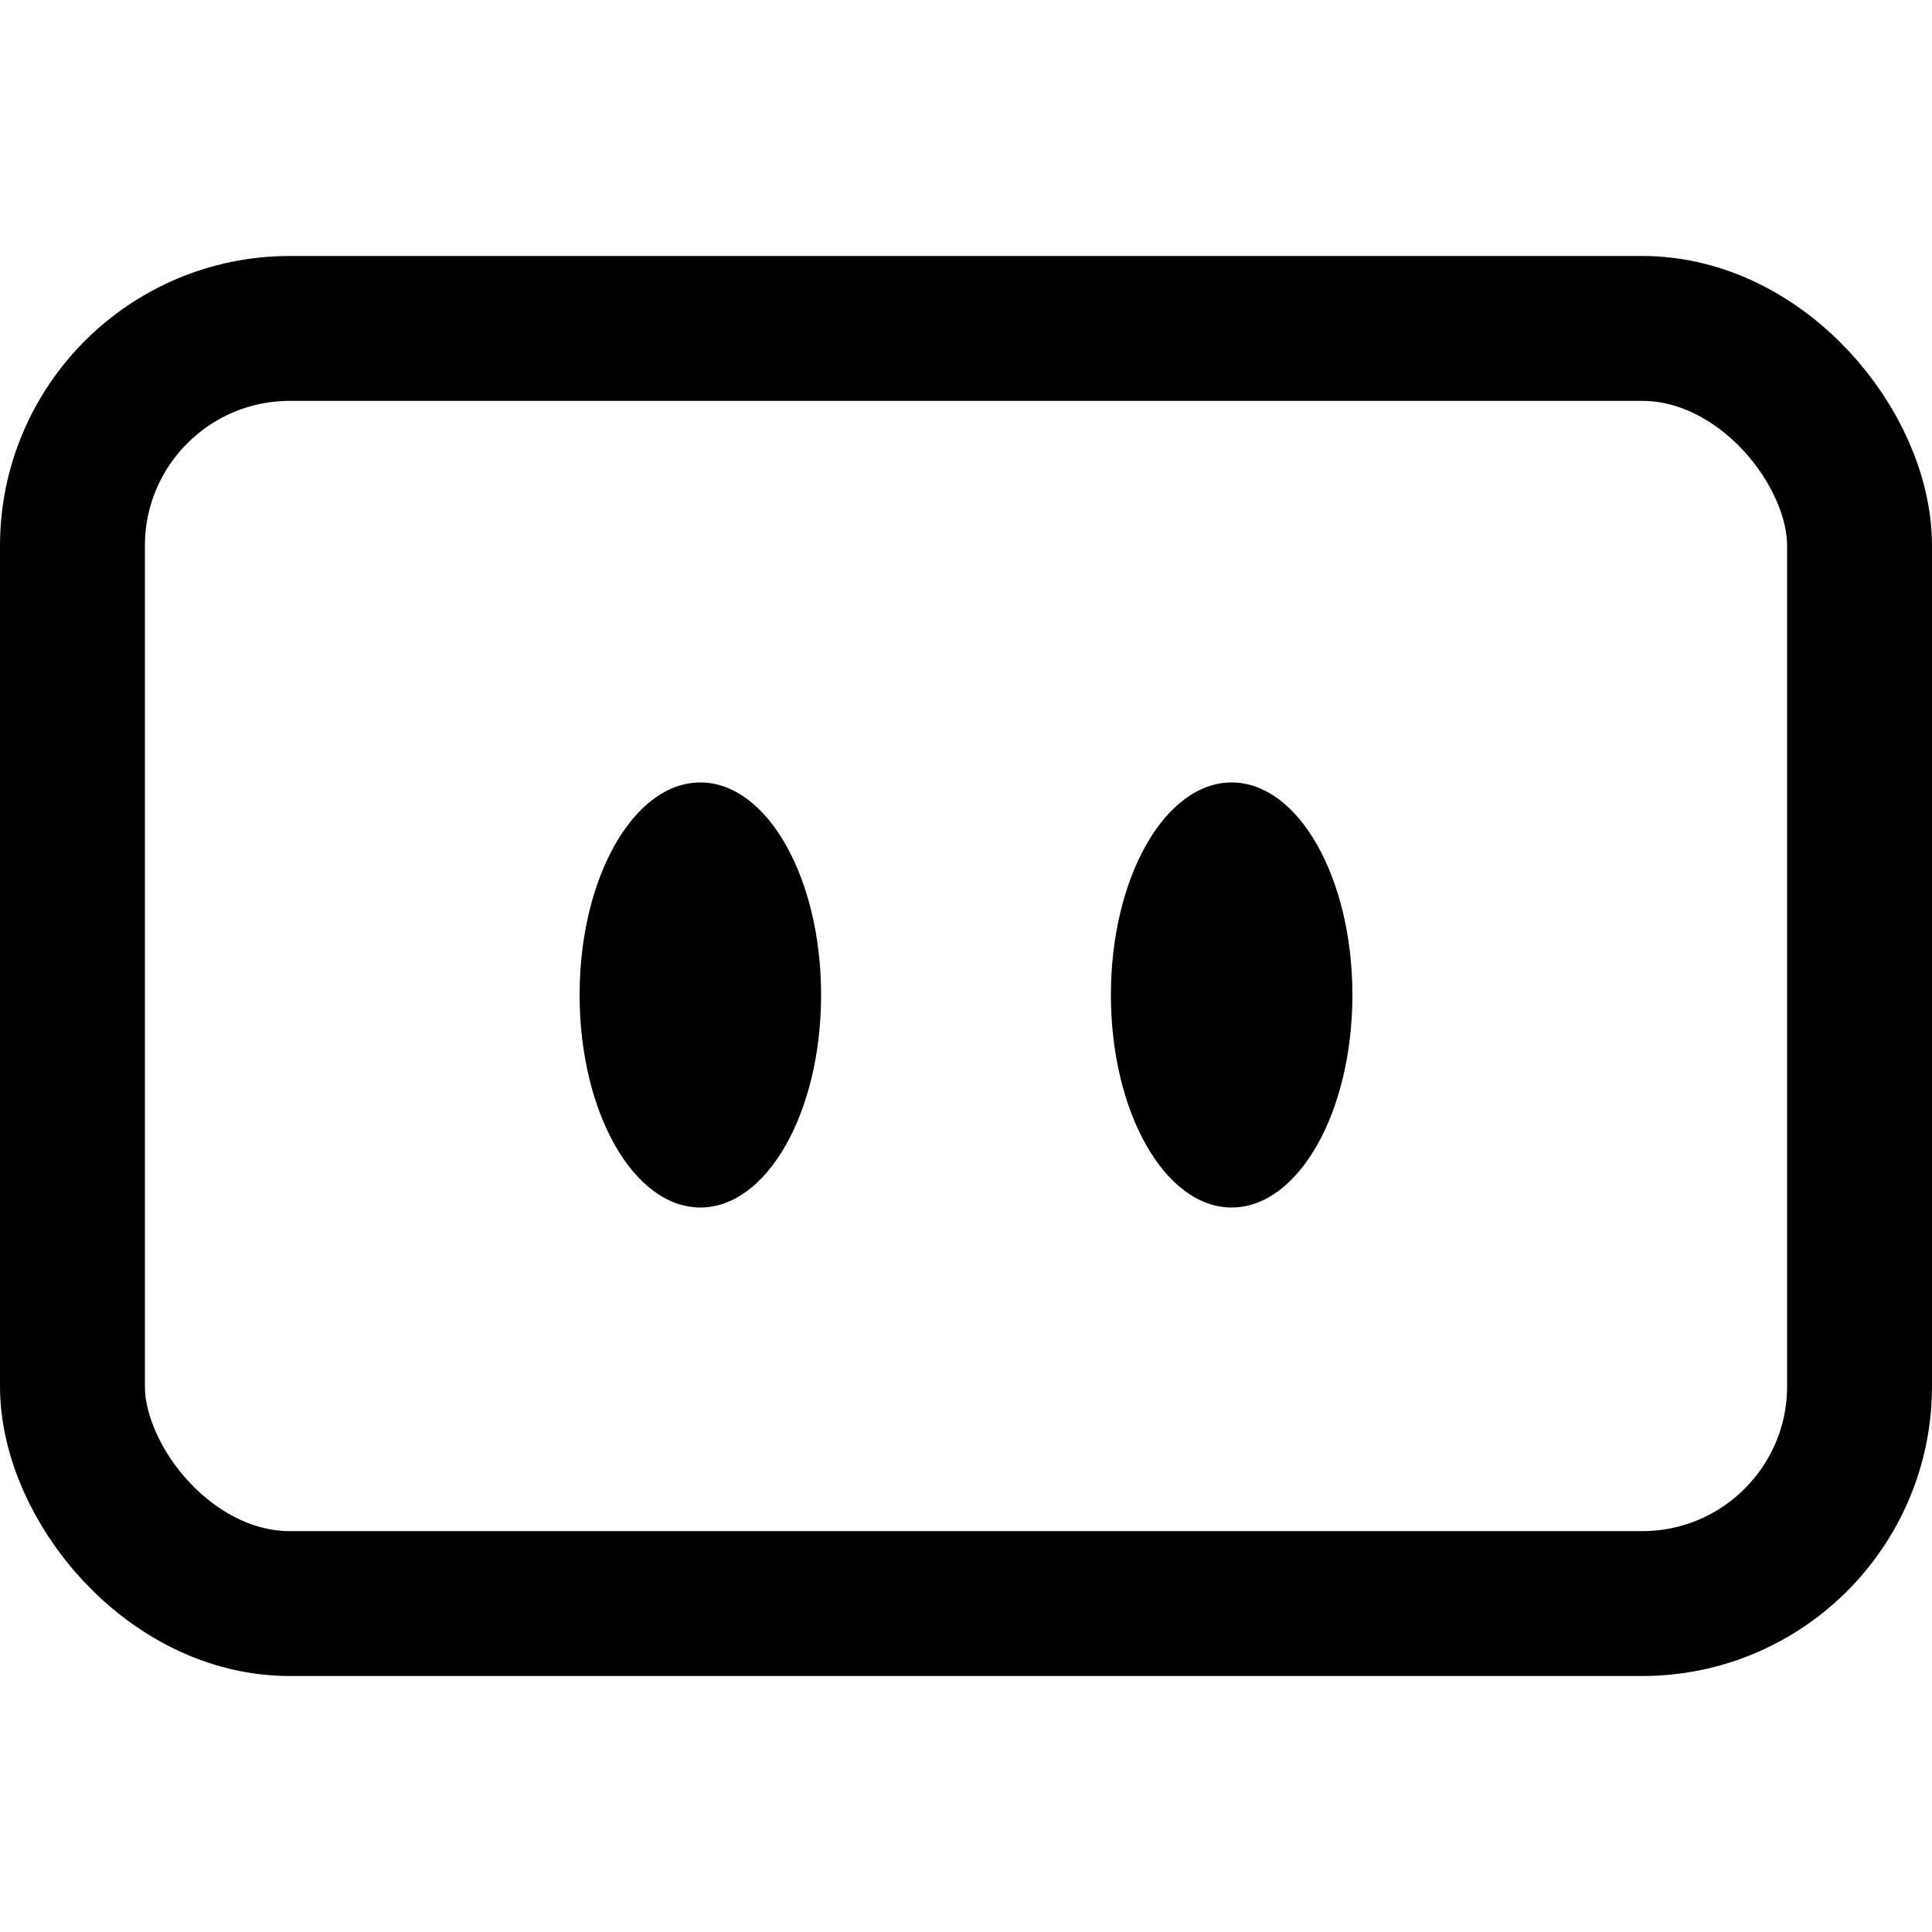
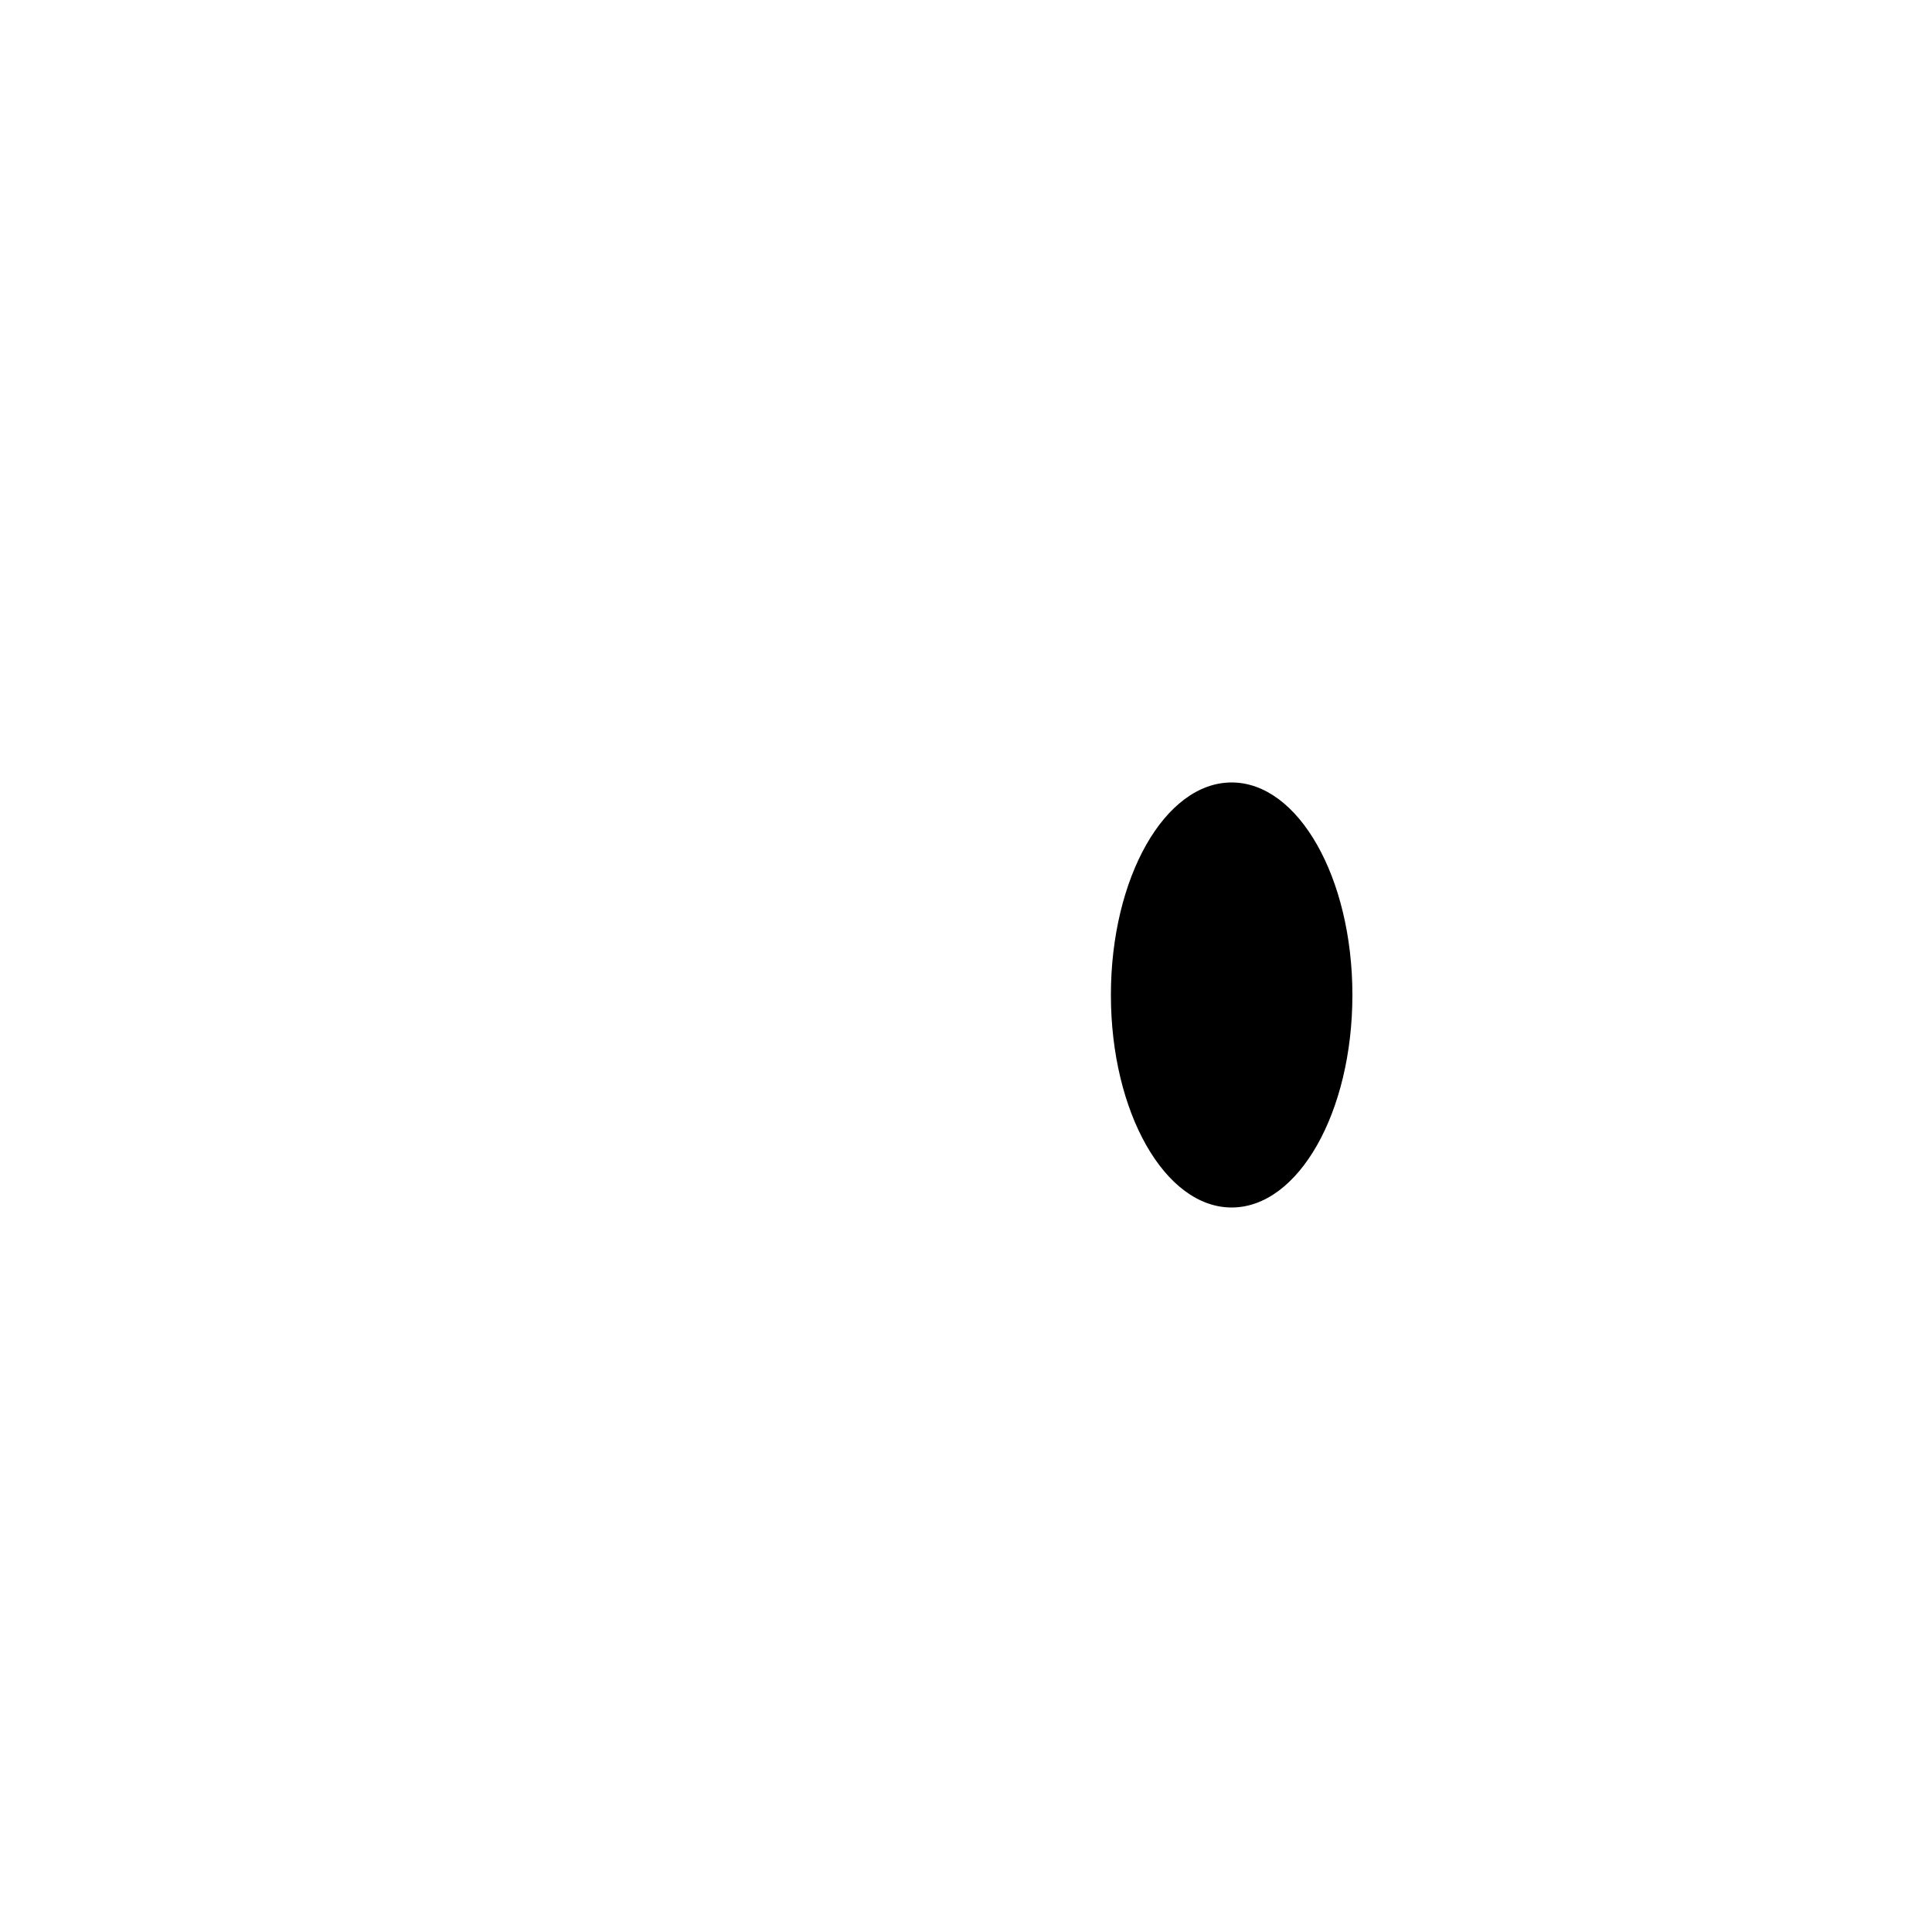
<svg xmlns="http://www.w3.org/2000/svg" width="512" height="512" viewBox="0 0 512 512" fill="none">
-   <rect x="19.2" y="87.04" width="473.6" height="337.92" rx="57.6" stroke="black" style="stroke:black;stroke-opacity:1;" stroke-width="38.4" />
-   <ellipse cx="185.6" cy="263.68" rx="32" ry="56.32" fill="black" style="fill:black;fill-opacity:1;" />
  <ellipse cx="326.4" cy="263.68" rx="32" ry="56.32" fill="black" style="fill:black;fill-opacity:1;" />
</svg>